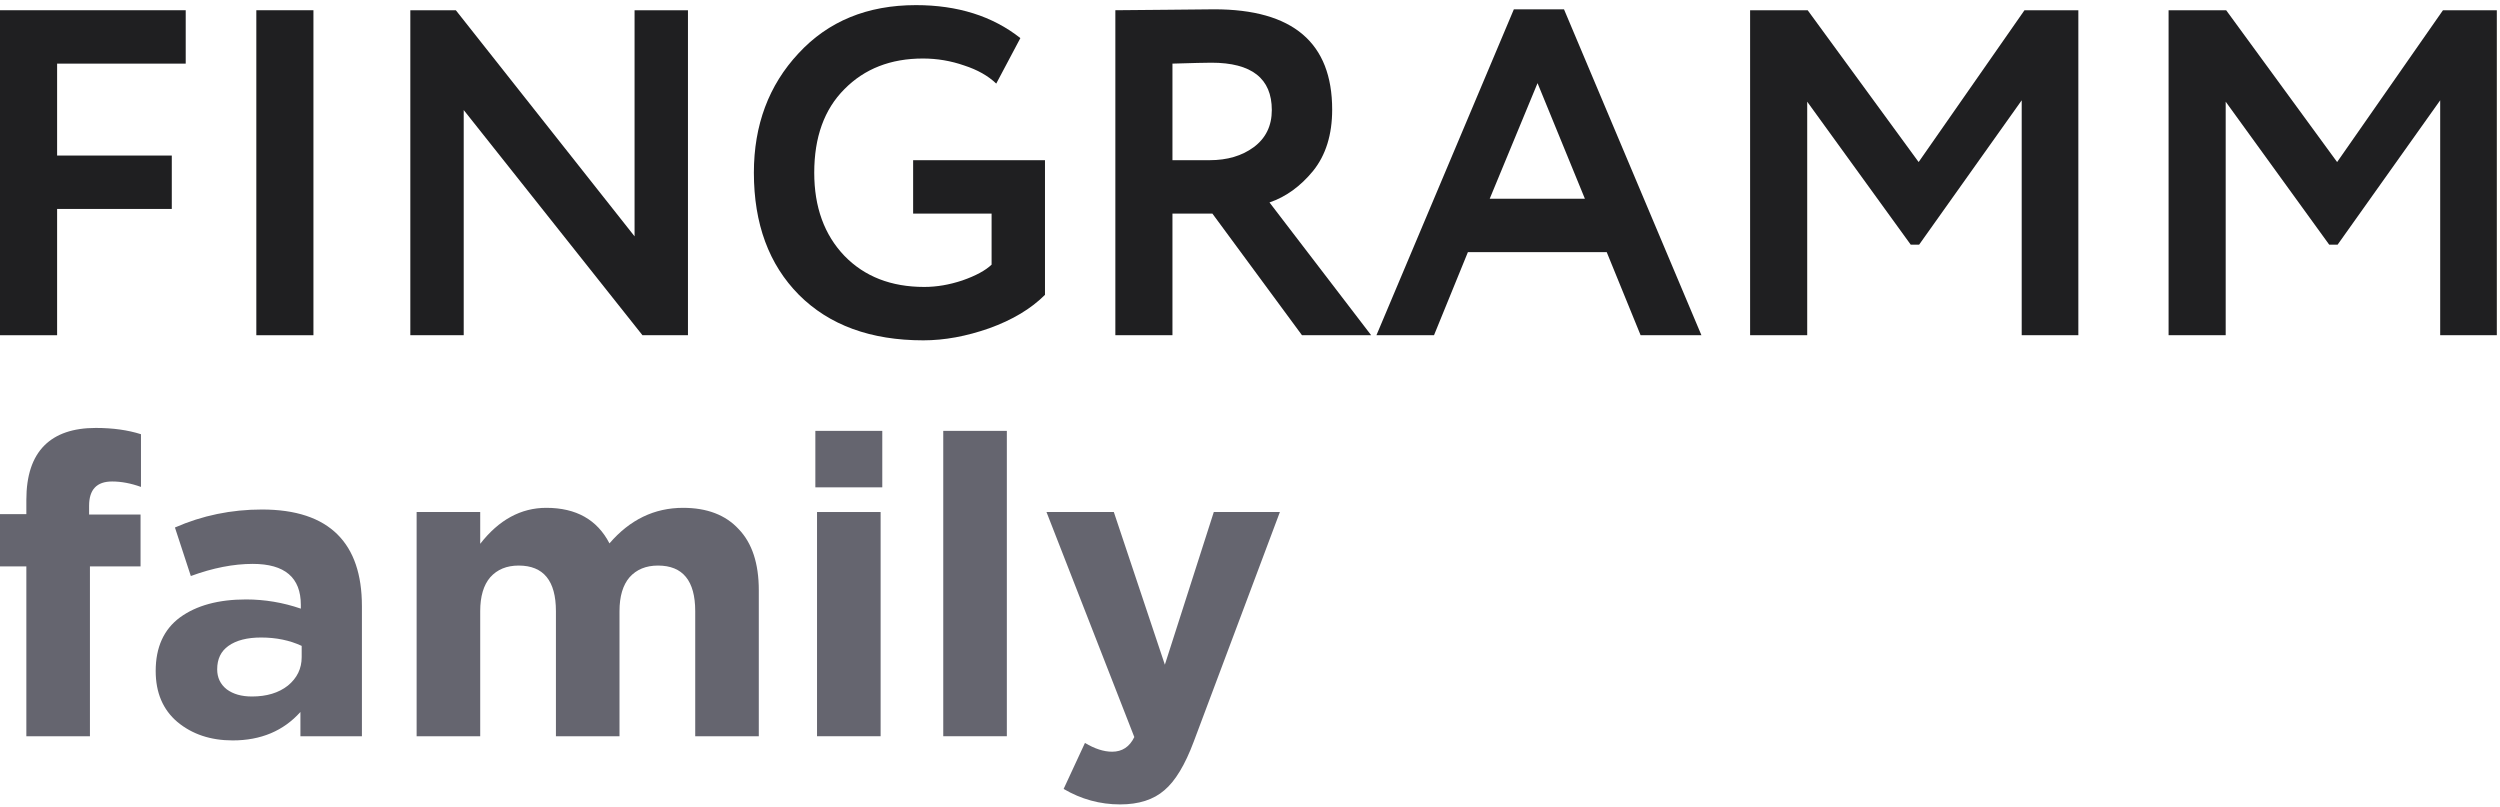
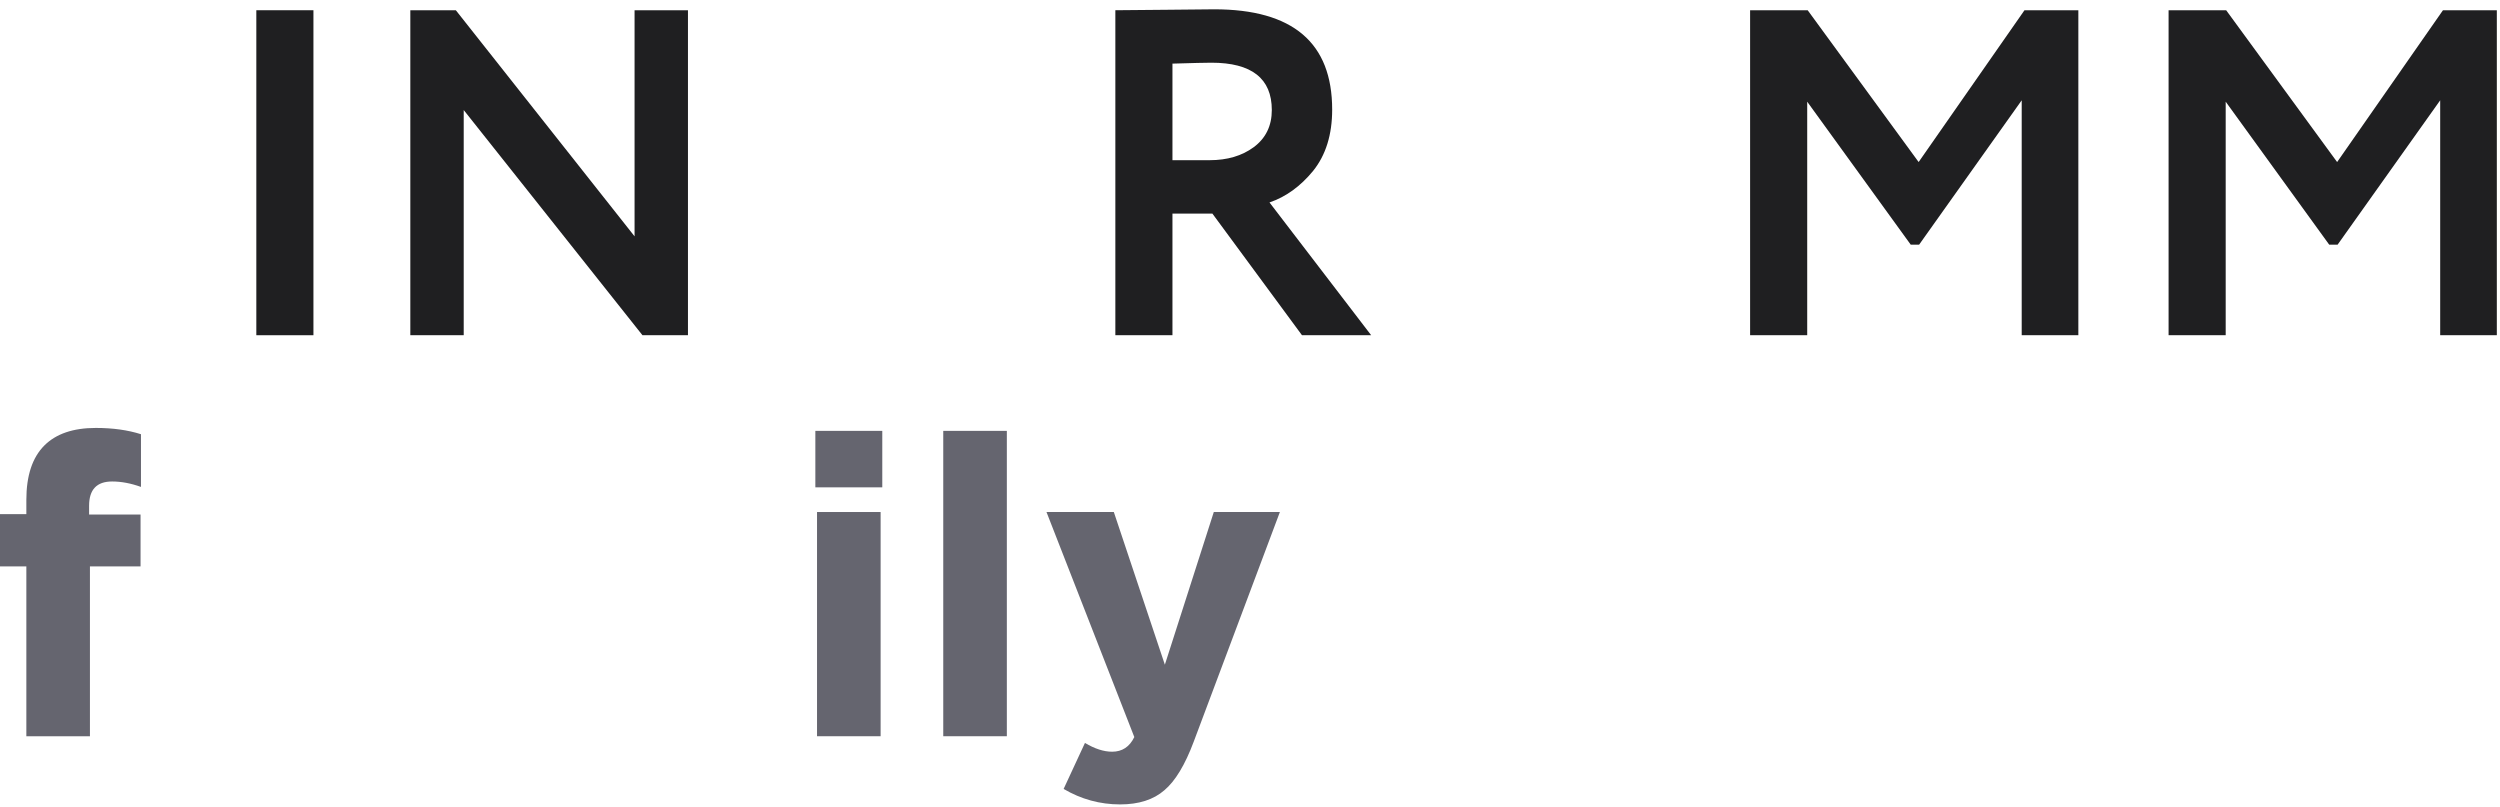
<svg xmlns="http://www.w3.org/2000/svg" width="440" height="142" viewBox="0 0 440 142" fill="none">
-   <path d="M0 59L0 1.801L32.685 1.801V11.198L10.051 11.198L10.051 27.377L30.234 27.377L30.234 36.774L10.051 36.774L10.051 59H0Z" fill="#1F1F21" />
  <path d="M45.114 59L45.114 1.801L55.165 1.801L55.165 59H45.114Z" fill="#1F1F21" />
  <path d="M121.081 59H113.073L81.614 19.369L81.614 59H72.217L72.217 1.801L80.225 1.801L111.684 41.595V1.801L121.081 1.801L121.081 59Z" fill="#1F1F21" />
-   <path d="M160.711 37.591V28.194L183.917 28.194V51.891C181.466 54.342 178.197 56.303 174.112 57.774C170.081 59.191 166.213 59.899 162.509 59.899C153.248 59.899 145.948 57.23 140.61 51.891C135.325 46.553 132.683 39.389 132.683 30.401C132.683 22.011 135.298 15.011 140.528 9.4C145.757 3.735 152.649 0.902 161.201 0.902C168.555 0.902 174.684 2.836 179.586 6.704L175.337 14.712C173.921 13.35 172.042 12.288 169.699 11.525C167.357 10.708 164.933 10.299 162.427 10.299C156.761 10.299 152.158 12.097 148.617 15.692C145.076 19.233 143.306 24.136 143.306 30.401C143.306 36.447 145.076 41.323 148.617 45.027C152.158 48.677 156.843 50.502 162.672 50.502C164.851 50.502 167.084 50.121 169.372 49.358C171.715 48.541 173.431 47.615 174.52 46.58V37.591H160.711Z" fill="#1F1F21" />
  <path d="M206.352 59L196.302 59V1.801C197.5 1.801 200.578 1.774 205.535 1.719C210.547 1.665 213.271 1.638 213.707 1.638C227.543 1.638 234.462 7.521 234.462 19.288C234.462 23.7 233.345 27.296 231.111 30.074C228.878 32.797 226.318 34.65 223.43 35.63L241.325 59H229.15L213.38 37.591H206.352V59ZM213.216 11.035C212.236 11.035 209.948 11.089 206.352 11.198V28.194L212.889 28.194C215.995 28.194 218.582 27.432 220.652 25.906C222.777 24.327 223.839 22.148 223.839 19.369C223.839 13.813 220.298 11.035 213.216 11.035Z" fill="#1F1F21" />
-   <path d="M242.252 59L266.439 1.638L275.264 1.638L299.451 59H288.747L282.782 44.373H258.35L252.385 59L242.252 59ZM270.607 14.63L262.19 34.977H278.941L270.607 14.63Z" fill="#1F1F21" />
  <path d="M308.018 59V1.801L318.151 1.801L337.68 28.521L356.31 1.801L365.789 1.801V59H355.82V17.653L337.762 43.066H336.291L318.069 17.899V59H308.018Z" fill="#1F1F21" />
  <path d="M381.671 59V1.801L391.804 1.801L411.333 28.521L429.964 1.801L439.442 1.801V59H429.473V17.653L411.415 43.066H409.944L391.722 17.899V59H381.671Z" fill="#1F1F21" />
  <path d="M4.638 129.577V99.686H0V90.484H4.638V87.98C4.638 83.71 5.693 80.52 7.804 78.409C9.865 76.348 12.884 75.317 16.859 75.317C19.853 75.317 22.504 75.686 24.811 76.422V85.698C23.044 85.06 21.35 84.741 19.731 84.741C17.031 84.741 15.681 86.164 15.681 89.011V90.557H24.737V99.686H15.829V129.577H4.638Z" fill="#65656F" />
-   <path d="M40.948 130.313C37.07 130.313 33.831 129.233 31.23 127.074C28.677 124.914 27.401 121.92 27.401 118.092C27.401 113.92 28.825 110.779 31.671 108.668C34.567 106.558 38.444 105.502 43.303 105.502C46.592 105.502 49.807 106.042 52.948 107.122V106.459C52.948 101.65 50.126 99.245 44.481 99.245C41.095 99.245 37.463 99.956 33.585 101.38L30.788 92.839C35.598 90.729 40.702 89.674 46.101 89.674C52.04 89.674 56.482 91.146 59.427 94.091C62.273 96.938 63.697 101.134 63.697 106.68V129.577H52.874V125.307C49.88 128.644 45.905 130.313 40.948 130.313ZM44.334 122.583C46.936 122.583 49.046 121.945 50.666 120.669C52.285 119.343 53.095 117.675 53.095 115.662V113.674C50.985 112.693 48.604 112.202 45.954 112.202C43.5 112.202 41.586 112.693 40.211 113.674C38.886 114.607 38.224 115.981 38.224 117.797C38.224 119.27 38.788 120.448 39.917 121.331C41.046 122.166 42.518 122.583 44.334 122.583Z" fill="#65656F" />
-   <path d="M73.326 129.577V90.115H84.517V95.711C87.805 91.49 91.683 89.379 96.149 89.379C101.401 89.379 105.107 91.465 107.266 95.637C110.849 91.465 115.168 89.379 120.224 89.379C124.445 89.379 127.708 90.631 130.015 93.134C132.371 95.588 133.549 99.171 133.549 103.883V129.577H122.359V107.564C122.359 102.214 120.174 99.539 115.806 99.539C113.696 99.539 112.027 100.226 110.8 101.6C109.622 102.975 109.033 104.963 109.033 107.564V129.577H97.843V107.564C97.843 102.214 95.658 99.539 91.29 99.539C89.18 99.539 87.511 100.226 86.284 101.6C85.106 102.975 84.517 104.963 84.517 107.564V129.577H73.326Z" fill="#65656F" />
  <path d="M143.502 85.772V75.833H155.282V85.772H143.502ZM143.797 129.577V90.115H154.988V129.577H143.797Z" fill="#65656F" />
  <path d="M166.013 129.577V75.833H177.204V129.577H166.013Z" fill="#65656F" />
  <path d="M197.137 141.577C193.603 141.577 190.29 140.669 187.198 138.853L190.953 130.755C192.671 131.785 194.266 132.301 195.738 132.301C197.505 132.301 198.806 131.442 199.64 129.724L184.18 90.115H196.033L205.015 116.987L213.629 90.115H225.261L210.095 130.534C208.573 134.608 206.855 137.454 204.941 139.074C203.027 140.743 200.426 141.577 197.137 141.577Z" fill="#65656F" />
</svg>